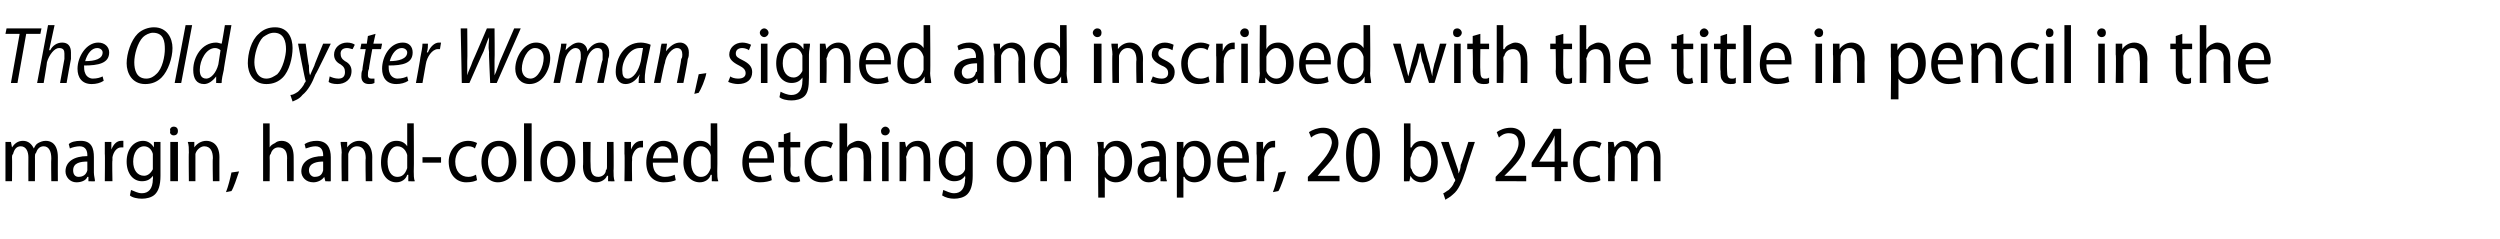
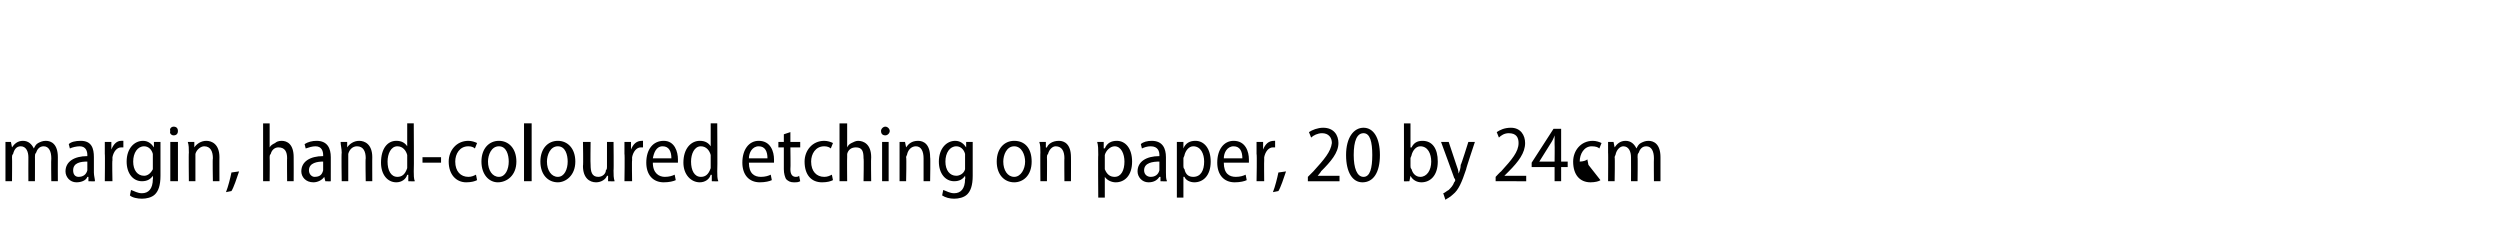
<svg xmlns="http://www.w3.org/2000/svg" version="1.1" width="229px" height="21.9px" viewBox="0 -2 229 21.9" style="top:-2px">
  <desc>The Old Oyster Woman, signed and inscribed with the title in pencil in the margin, hand-coloured etching on paper, 20</desc>
  <defs />
  <g id="Polygon145033">
-     <path d="m.5 12v-1h.5l.1.5s-.02.04 0 0c.2-.3.5-.6 1-.6c.5 0 .8.3 1 .7c.1-.2.2-.4.4-.5c.2-.1.4-.2.7-.2c.5 0 1.1.3 1.1 1.5c-.01 0 0 2.2 0 2.2h-.6s-.03-2.09 0-2.1c0-.6-.2-1.1-.7-1.1c-.4 0-.6.3-.7.6c-.1.1-.1.2-.1.4c.01-.05 0 2.2 0 2.2h-.6s-.01-2.21 0-2.2c0-.5-.2-1-.7-1c-.4 0-.6.3-.7.7c-.1.1-.1.2-.1.3c.02 0 0 2.2 0 2.2h-.6V12zm8.1 1.8c0 .3.1.6.1.8c-.01.02-.6 0-.6 0v-.4h-.1c-.1.3-.5.5-1 .5c-.6 0-1-.5-1-1c0-.9.8-1.4 2-1.4v-.1c0-.3-.1-.8-.7-.8c-.3 0-.7.1-.9.2l-.1-.4c.2-.2.6-.3 1.1-.3c1 0 1.2.7 1.2 1.5v1.4zm-.6-1c-.6 0-1.3.1-1.3.8c0 .4.2.6.5.6c.4 0 .7-.2.8-.6v-.8zm1.6-.7V11h.6v.7s.01-.04 0 0c.2-.5.5-.8.9-.8h.2v.6h-.2c-.4 0-.7.4-.8.9v.3c-.04-.03 0 1.9 0 1.9h-.7s.03-2.53 0-2.5zm5.1 2c0 .9-.2 1.4-.5 1.7c-.3.3-.8.4-1.2.4c-.4 0-.9-.1-1.1-.3l.1-.5c.3.1.6.3 1 .3c.6 0 1-.4 1-1.3c.03.04 0-.3 0-.3c0 0 .02-.04 0 0c-.2.3-.5.5-1 .5c-.8 0-1.4-.7-1.4-1.8c0-1.2.7-1.9 1.5-1.9c.5 0 .8.3 1 .6c-.01 0 0 0 0 0v-.5h.6v3.1zm-.7-1.7v-.3c-.1-.4-.4-.7-.8-.7c-.6 0-1 .6-1 1.4c0 .8.4 1.3 1 1.3c.3 0 .6-.2.8-.6v-1.1zm1.6 2.2V11h.7v3.6h-.7zm.7-4.6c0 .2-.1.4-.4.4c-.2 0-.4-.2-.3-.4c-.1-.2.1-.4.3-.4c.3 0 .4.2.4.4zm1 2c0-.4 0-.7-.1-1h.6v.5s.05.04 0 0c.2-.3.6-.6 1.1-.6c.5 0 1.2.3 1.2 1.5c-.01-.02 0 2.2 0 2.2h-.6s-.04-2.14 0-2.1c0-.6-.2-1.1-.8-1.1c-.3 0-.7.3-.8.7v2.5h-.6s-.03-2.64 0-2.6zm3.4 3.6c.2-.5.4-1.3.5-1.8l.7-.1c-.2.6-.5 1.5-.7 1.8l-.5.1zm3.4-6.3h.6v2.2s.03.01 0 0c.1-.2.3-.3.5-.4c.1-.1.3-.2.6-.2c.5 0 1.1.3 1.1 1.5c.01-.01 0 2.2 0 2.2h-.6s-.02-2.14 0-2.1c0-.6-.2-1-.8-1c-.3 0-.6.2-.7.6c-.1.1-.1.2-.1.3c.02-.02 0 2.2 0 2.2h-.6V9.3zm6.2 4.5v.8c.02.02-.5 0-.5 0l-.1-.4s-.02-.01 0 0c-.2.3-.6.5-1 .5c-.7 0-1.1-.5-1.1-1c0-.9.8-1.4 2-1.4v-.1c0-.3-.1-.8-.7-.8c-.3 0-.6.1-.9.2l-.1-.4c.3-.2.7-.3 1.1-.3c1 0 1.3.7 1.3 1.5v1.4zm-.7-1c-.5 0-1.3.1-1.3.8c0 .4.3.6.5.6c.5 0 .7-.2.8-.6v-.8zm1.7-.8c0-.4-.1-.7-.1-1h.6v.5s.04.04 0 0c.2-.3.6-.6 1.1-.6c.5 0 1.2.3 1.2 1.5c-.01-.02 0 2.2 0 2.2h-.6s-.04-2.14 0-2.1c0-.6-.2-1.1-.8-1.1c-.4 0-.7.3-.8.7v2.5h-.6s-.04-2.64 0-2.6zm6.6-2.7s.03 4.41 0 4.4c0 .3 0 .7.1.9c-.04.02-.6 0-.6 0v-.6s-.05.05-.1 0c-.1.4-.5.7-1 .7c-.8 0-1.4-.7-1.4-1.8c0-1.3.6-2 1.4-2c.5 0 .8.2 1 .5c-.01.04 0 0 0 0V9.3h.6zm-.6 3.1v-.2c-.1-.4-.4-.8-.9-.8c-.6 0-.9.7-.9 1.4c0 .8.3 1.4.9 1.4c.4 0 .7-.2.9-.8v-1zm3.1 0v.5h-1.7v-.5h1.7zm3.3 2.1c-.2.1-.5.2-1 .2c-.9 0-1.6-.7-1.6-1.9c0-1 .7-1.9 1.8-1.9c.3 0 .6.1.8.2l-.2.5c-.1-.1-.3-.2-.6-.2c-.8 0-1.2.7-1.2 1.4c0 .9.5 1.4 1.2 1.4c.3 0 .5-.1.7-.2l.1.5zm3.6-1.7c0 1.3-.9 1.9-1.7 1.9c-.8 0-1.5-.7-1.5-1.9c0-1.2.7-1.9 1.6-1.9c.9 0 1.6.7 1.6 1.9zm-2.6 0c0 .8.4 1.4 1 1.4c.6 0 .9-.7.9-1.4c0-.6-.2-1.4-.9-1.4c-.7 0-1 .8-1 1.4zM48 9.3h.7v5.3h-.7V9.3zm4.7 3.5c0 1.3-.9 1.9-1.6 1.9c-.9 0-1.6-.7-1.6-1.9c0-1.2.7-1.9 1.6-1.9c.9 0 1.6.7 1.6 1.9zm-2.6 0c0 .8.4 1.4 1 1.4c.6 0 .9-.7.9-1.4c0-.6-.2-1.4-.9-1.4c-.7 0-1 .8-1 1.4zm6.1.8c0 .4 0 .7.1 1c-.04.02-.6 0-.6 0v-.5h-.1c-.1.3-.5.6-1 .6c-.6 0-1.2-.4-1.2-1.5c.04-.03 0-2.2 0-2.2h.7s-.03 2.07 0 2.1c0 .6.1 1.1.7 1.1c.4 0 .7-.3.7-.6c.1-.1.1-.2.1-.3V11h.6s.03 2.63 0 2.6zm1-1.5V11h.6v.7s.02-.04 0 0c.2-.5.5-.8 1-.8h.1v.6h-.2c-.4 0-.7.4-.8.9v.3c-.03-.03 0 1.9 0 1.9h-.7s.04-2.53 0-2.5zm2.6.8c0 1 .6 1.3 1.1 1.3c.4 0 .7-.1.9-.2l.1.5c-.2.1-.6.2-1.1.2c-1 0-1.6-.7-1.6-1.8c0-1.2.6-2 1.6-2c1 0 1.3 1 1.3 1.7v.3h-2.3zm1.7-.4c0-.6-.2-1.1-.8-1.1c-.6 0-.8.6-.9 1.1h1.7zm4.2-3.2s.03 4.41 0 4.4c0 .3 0 .7.1.9c-.04.02-.6 0-.6 0v-.6s-.06.05-.1 0c-.1.4-.5.7-1 .7c-.8 0-1.5-.7-1.5-1.8c0-1.3.7-2 1.5-2c.5 0 .8.2 1 .5c-.02.04 0 0 0 0V9.3h.6zm-.6 3.1v-.2c-.1-.4-.4-.8-.9-.8c-.6 0-.9.7-.9 1.4c0 .8.3 1.4.9 1.4c.4 0 .7-.2.9-.8v-1zm3.5.5c0 1 .5 1.3 1.1 1.3c.4 0 .7-.1.9-.2l.1.5c-.2.1-.6.2-1.1.2c-1 0-1.6-.7-1.6-1.8c0-1.2.6-2 1.5-2c1.1 0 1.4 1 1.4 1.7v.3h-2.3zm1.7-.4c0-.6-.2-1.1-.8-1.1c-.6 0-.9.6-.9 1.1h1.7zm2.1-2.4v.9h.9v.5h-.9s.03 1.99 0 2c0 .5.2.7.5.7c.1 0 .2 0 .3-.1l.1.5c-.2.1-.3.1-.6.1c-.3 0-.5-.1-.7-.3c-.1-.2-.2-.5-.2-.9v-2h-.5v-.5h.5v-.7l.6-.2zm3.9 4.4c-.2.1-.5.2-1 .2c-1 0-1.6-.7-1.6-1.9c0-1 .7-1.9 1.8-1.9c.3 0 .6.1.8.2l-.2.5c-.1-.1-.3-.2-.6-.2c-.8 0-1.2.7-1.2 1.4c0 .9.5 1.4 1.2 1.4c.3 0 .5-.1.7-.2l.1.5zm.6-5.2h.7v2.2s-.01.01 0 0c.1-.2.2-.3.4-.4c.2-.1.4-.2.6-.2c.5 0 1.2.3 1.2 1.5c-.03-.01 0 2.2 0 2.2h-.7s.04-2.14 0-2.1c0-.6-.1-1-.7-1c-.4 0-.7.2-.8.6v.3c-.02-.02 0 2.2 0 2.2h-.7V9.3zm3.9 5.3V11h.6v3.6h-.6zm.7-4.6c0 .2-.2.4-.4.4c-.3 0-.4-.2-.4-.4c0-.2.2-.4.4-.4c.2 0 .4.2.4.4zm.9 2v-1h.5l.1.5s-.01.04 0 0c.2-.3.5-.6 1.1-.6c.5 0 1.1.3 1.1 1.5c.04-.02 0 2.2 0 2.2h-.6v-2.1c0-.6-.2-1.1-.7-1.1c-.4 0-.7.3-.8.7c0 .1-.1.2-.1.3c.05.01 0 2.2 0 2.2h-.6V12zm6.7 2.1c0 .9-.2 1.4-.5 1.7c-.3.3-.8.4-1.2.4c-.4 0-.8-.1-1.1-.3l.1-.5c.3.1.6.3 1 .3c.6 0 1-.4 1-1.3c.04.04 0-.3 0-.3c0 0 .02-.04 0 0c-.2.3-.5.5-1 .5c-.8 0-1.4-.7-1.4-1.8c0-1.2.7-1.9 1.5-1.9c.5 0 .8.3 1 .6c-.01 0 0 0 0 0v-.5h.6v3.1zm-.7-1.7v-.3c-.1-.4-.4-.7-.8-.7c-.6 0-1 .6-1 1.4c0 .8.4 1.3 1 1.3c.3 0 .7-.2.8-.6v-1.1zm6.1.4c0 1.3-.8 1.9-1.6 1.9c-.9 0-1.6-.7-1.6-1.9c0-1.2.7-1.9 1.6-1.9c1 0 1.6.7 1.6 1.9zm-2.6 0c0 .8.4 1.4 1 1.4c.6 0 1-.7 1-1.4c0-.6-.3-1.4-1-1.4c-.7 0-1 .8-1 1.4zm3.4-.8c0-.4 0-.7-.1-1h.6v.5s.06.04.1 0c.1-.3.5-.6 1.1-.6c.5 0 1.1.3 1.1 1.5c.01-.02 0 2.2 0 2.2h-.6s-.02-2.14 0-2.1c0-.6-.2-1.1-.8-1.1c-.3 0-.6.3-.7.7c-.1.1-.1.2-.1.3c.02.01 0 2.2 0 2.2h-.6s-.02-2.64 0-2.6zm5.3.2c0-.5 0-.9-.1-1.2h.6v.6s.06-.04.1 0c.2-.5.6-.7 1.1-.7c.8 0 1.4.7 1.4 1.9c0 1.3-.7 1.9-1.5 1.9c-.4 0-.8-.2-1-.5c.02-.02 0 0 0 0v1.9h-.6s-.03-3.93 0-3.9zm.6 1v.3c.2.5.5.7.9.7c.6 0 .9-.6.9-1.4c0-.7-.3-1.4-.9-1.4c-.4 0-.8.4-.9.8v1zm5.6.6c0 .3 0 .6.1.8c-.03.02-.6 0-.6 0v-.4h-.1c-.2.3-.5.5-1 .5c-.6 0-1-.5-1-1c0-.9.8-1.4 2-1.4v-.1c0-.3-.1-.8-.8-.8c-.3 0-.6.1-.8.2l-.1-.4c.2-.2.6-.3 1-.3c1 0 1.3.7 1.3 1.5v1.4zm-.6-1c-.6 0-1.4.1-1.4.8c0 .4.3.6.6.6c.4 0 .7-.2.8-.6v-.8zm1.6-.6V11h.6v.6s0-.04 0 0c.2-.5.6-.7 1.1-.7c.8 0 1.4.7 1.4 1.9c0 1.3-.7 1.9-1.5 1.9c-.4 0-.8-.2-.9-.5c-.04-.02-.1 0-.1 0v1.9h-.6v-3.9zm.6 1c0 .1 0 .2.1.3c.1.5.4.7.8.7c.7 0 1-.6 1-1.4c0-.7-.3-1.4-1-1.4c-.4 0-.7.4-.8.8c0 .1-.1.2-.1.3v.7zm3.7-.3c0 1 .5 1.3 1.1 1.3c.4 0 .7-.1.9-.2l.1.5c-.2.1-.6.2-1.1.2c-1 0-1.6-.7-1.6-1.8c0-1.2.6-2 1.5-2c1.1 0 1.4 1 1.4 1.7v.3h-2.3zm1.7-.4c0-.6-.2-1.1-.8-1.1c-.6 0-.9.6-.9 1.1h1.7zm1.3-.4V11h.6v.7s.02-.04 0 0c.2-.5.5-.8 1-.8h.1v.6h-.2c-.4 0-.7.4-.8.9v.3c-.02-.03 0 1.9 0 1.9h-.7s.05-2.53 0-2.5zm1.5 3.5c.2-.5.4-1.3.5-1.8l.7-.1c-.2.6-.5 1.5-.7 1.8l-.5.1zm3.2-1v-.4l.5-.5c1-1.1 1.6-1.8 1.7-2.6c0-.5-.3-.9-.9-.9c-.4 0-.8.2-1 .4l-.2-.5c.3-.2.8-.4 1.3-.4c1 0 1.4.7 1.4 1.4c0 .9-.7 1.7-1.6 2.6c.05-.01-.3.4-.3.4h2v.5h-2.9zm6.6-2.4c0 1.6-.6 2.5-1.6 2.5c-.9 0-1.5-.9-1.5-2.5c0-1.6.7-2.5 1.6-2.5c.9 0 1.5.9 1.5 2.5zm-2.4 0c0 1.2.3 2 .9 2c.6 0 .8-.8.8-2c0-1.2-.2-2-.8-2c-.6 0-.9.7-.9 2zm4.6-2.9h.6v2.2s.05.03.1 0c.2-.4.5-.6 1-.6c.9 0 1.4.7 1.4 1.9c0 1.3-.7 1.9-1.5 1.9c-.4 0-.8-.2-1-.6c-.02-.04 0 0 0 0l-.1.5s-.52.02-.5 0v-.9c.01.01 0-4.4 0-4.4zm.6 3.9c0 .1 0 .2.1.3c.1.4.4.7.8.7c.6 0 1-.6 1-1.4c0-.7-.3-1.4-1-1.4c-.4 0-.7.4-.8.8c0 .1-.1.2-.1.3v.7zm3.5-2.2l.7 2.1c.1.3.2.5.2.8c.1-.2.2-.5.2-.8c.04.02.7-2.1.7-2.1h.6s-.84 2.51-.8 2.5c-.4 1.2-.7 1.9-1.2 2.3c-.3.3-.6.4-.7.5l-.2-.6c.1 0 .3-.2.5-.3c.2-.2.4-.4.5-.7c.1-.1.1-.2.1-.2c0 0 0-.1-.1-.2c.03.04-1.2-3.3-1.2-3.3h.7zm4.3 3.6v-.4s.45-.49.5-.5c1-1.1 1.6-1.8 1.6-2.6c0-.5-.2-.9-.9-.9c-.4 0-.7.2-.9.4l-.2-.5c.3-.2.7-.4 1.3-.4c.9 0 1.3.7 1.3 1.4c0 .9-.6 1.7-1.5 2.6l-.4.4h2v.5H137zm5.4 0v-1.3h-2.1v-.4l2-3.1h.7v3h.6v.5h-.6v1.3h-.6zm0-1.8s.02-1.57 0-1.6v-.8c-.1.3-.2.5-.4.8l-1 1.6h1.4zm4.2 1.7c-.1.1-.5.2-.9.2c-1 0-1.6-.7-1.6-1.9c0-1 .7-1.9 1.8-1.9c.3 0 .6.1.8.2l-.2.5c-.1-.1-.3-.2-.7-.2c-.7 0-1.1.7-1.1 1.4c0 .9.5 1.4 1.1 1.4c.3 0 .6-.1.7-.2l.1.5zm.7-2.5v-1h.5l.1.5s0 .04 0 0c.2-.3.5-.6 1-.6c.5 0 .8.3 1 .7c.1-.2.2-.4.4-.5c.2-.1.4-.2.7-.2c.5 0 1.1.3 1.1 1.5v2.2h-.6s-.02-2.09 0-2.1c0-.6-.2-1.1-.7-1.1c-.4 0-.6.3-.7.6c-.1.1-.1.2-.1.4c.03-.05 0 2.2 0 2.2h-.6s.01-2.21 0-2.2c0-.5-.2-1-.7-1c-.3 0-.6.3-.7.7c0 .1-.1.2-.1.3c.04 0 0 2.2 0 2.2h-.6s.02-2.64 0-2.6z" stroke="none" fill="#000" />
+     <path d="m.5 12v-1h.5l.1.5s-.02.04 0 0c.2-.3.5-.6 1-.6c.5 0 .8.3 1 .7c.1-.2.2-.4.4-.5c.2-.1.4-.2.7-.2c.5 0 1.1.3 1.1 1.5c-.01 0 0 2.2 0 2.2h-.6s-.03-2.09 0-2.1c0-.6-.2-1.1-.7-1.1c-.4 0-.6.3-.7.6c-.1.1-.1.2-.1.4c.01-.05 0 2.2 0 2.2h-.6s-.01-2.21 0-2.2c0-.5-.2-1-.7-1c-.4 0-.6.3-.7.7c-.1.1-.1.2-.1.3c.02 0 0 2.2 0 2.2h-.6V12zm8.1 1.8c0 .3.1.6.1.8c-.01.02-.6 0-.6 0v-.4h-.1c-.1.3-.5.5-1 .5c-.6 0-1-.5-1-1c0-.9.8-1.4 2-1.4v-.1c0-.3-.1-.8-.7-.8c-.3 0-.7.1-.9.2l-.1-.4c.2-.2.6-.3 1.1-.3c1 0 1.2.7 1.2 1.5v1.4zm-.6-1c-.6 0-1.3.1-1.3.8c0 .4.2.6.5.6c.4 0 .7-.2.8-.6v-.8zm1.6-.7V11h.6v.7s.01-.04 0 0c.2-.5.5-.8.9-.8h.2v.6h-.2c-.4 0-.7.4-.8.9v.3c-.04-.03 0 1.9 0 1.9h-.7s.03-2.53 0-2.5zm5.1 2c0 .9-.2 1.4-.5 1.7c-.3.3-.8.4-1.2.4c-.4 0-.9-.1-1.1-.3l.1-.5c.3.1.6.3 1 .3c.6 0 1-.4 1-1.3c.03.04 0-.3 0-.3c0 0 .02-.04 0 0c-.2.3-.5.5-1 .5c-.8 0-1.4-.7-1.4-1.8c0-1.2.7-1.9 1.5-1.9c.5 0 .8.3 1 .6c-.01 0 0 0 0 0v-.5h.6v3.1zm-.7-1.7v-.3c-.1-.4-.4-.7-.8-.7c-.6 0-1 .6-1 1.4c0 .8.4 1.3 1 1.3c.3 0 .6-.2.8-.6v-1.1zm1.6 2.2V11h.7v3.6h-.7zm.7-4.6c0 .2-.1.4-.4.4c-.2 0-.4-.2-.3-.4c-.1-.2.1-.4.3-.4c.3 0 .4.2.4.4zm1 2c0-.4 0-.7-.1-1h.6v.5s.05.04 0 0c.2-.3.6-.6 1.1-.6c.5 0 1.2.3 1.2 1.5c-.01-.02 0 2.2 0 2.2h-.6s-.04-2.14 0-2.1c0-.6-.2-1.1-.8-1.1c-.3 0-.7.3-.8.7v2.5h-.6s-.03-2.64 0-2.6zm3.4 3.6c.2-.5.4-1.3.5-1.8l.7-.1c-.2.6-.5 1.5-.7 1.8l-.5.1zm3.4-6.3h.6v2.2s.03.01 0 0c.1-.2.3-.3.5-.4c.1-.1.3-.2.6-.2c.5 0 1.1.3 1.1 1.5c.01-.01 0 2.2 0 2.2h-.6s-.02-2.14 0-2.1c0-.6-.2-1-.8-1c-.3 0-.6.2-.7.6c-.1.1-.1.2-.1.3c.02-.02 0 2.2 0 2.2h-.6V9.3zm6.2 4.5v.8c.02.02-.5 0-.5 0l-.1-.4s-.02-.01 0 0c-.2.3-.6.5-1 .5c-.7 0-1.1-.5-1.1-1c0-.9.8-1.4 2-1.4v-.1c0-.3-.1-.8-.7-.8c-.3 0-.6.1-.9.2l-.1-.4c.3-.2.7-.3 1.1-.3c1 0 1.3.7 1.3 1.5v1.4zm-.7-1c-.5 0-1.3.1-1.3.8c0 .4.3.6.5.6c.5 0 .7-.2.8-.6v-.8zm1.7-.8c0-.4-.1-.7-.1-1h.6v.5s.04.04 0 0c.2-.3.6-.6 1.1-.6c.5 0 1.2.3 1.2 1.5c-.01-.02 0 2.2 0 2.2h-.6s-.04-2.14 0-2.1c0-.6-.2-1.1-.8-1.1c-.4 0-.7.3-.8.7v2.5h-.6s-.04-2.64 0-2.6zm6.6-2.7s.03 4.41 0 4.4c0 .3 0 .7.1.9c-.04.02-.6 0-.6 0v-.6s-.05.05-.1 0c-.1.4-.5.7-1 .7c-.8 0-1.4-.7-1.4-1.8c0-1.3.6-2 1.4-2c.5 0 .8.2 1 .5c-.01.04 0 0 0 0V9.3h.6zm-.6 3.1v-.2c-.1-.4-.4-.8-.9-.8c-.6 0-.9.7-.9 1.4c0 .8.3 1.4.9 1.4c.4 0 .7-.2.9-.8v-1zm3.1 0v.5h-1.7v-.5h1.7zm3.3 2.1c-.2.1-.5.2-1 .2c-.9 0-1.6-.7-1.6-1.9c0-1 .7-1.9 1.8-1.9c.3 0 .6.1.8.2l-.2.5c-.1-.1-.3-.2-.6-.2c-.8 0-1.2.7-1.2 1.4c0 .9.5 1.4 1.2 1.4c.3 0 .5-.1.7-.2l.1.5zm3.6-1.7c0 1.3-.9 1.9-1.7 1.9c-.8 0-1.5-.7-1.5-1.9c0-1.2.7-1.9 1.6-1.9c.9 0 1.6.7 1.6 1.9zm-2.6 0c0 .8.4 1.4 1 1.4c.6 0 .9-.7.9-1.4c0-.6-.2-1.4-.9-1.4c-.7 0-1 .8-1 1.4zM48 9.3h.7v5.3h-.7V9.3zm4.7 3.5c0 1.3-.9 1.9-1.6 1.9c-.9 0-1.6-.7-1.6-1.9c0-1.2.7-1.9 1.6-1.9c.9 0 1.6.7 1.6 1.9zm-2.6 0c0 .8.4 1.4 1 1.4c.6 0 .9-.7.9-1.4c0-.6-.2-1.4-.9-1.4c-.7 0-1 .8-1 1.4zm6.1.8c0 .4 0 .7.1 1c-.04.02-.6 0-.6 0v-.5h-.1c-.1.3-.5.6-1 .6c-.6 0-1.2-.4-1.2-1.5c.04-.03 0-2.2 0-2.2h.7s-.03 2.07 0 2.1c0 .6.1 1.1.7 1.1c.4 0 .7-.3.7-.6c.1-.1.1-.2.1-.3V11h.6s.03 2.63 0 2.6zm1-1.5V11h.6v.7s.02-.04 0 0c.2-.5.5-.8 1-.8h.1v.6h-.2c-.4 0-.7.4-.8.9v.3c-.03-.03 0 1.9 0 1.9h-.7s.04-2.53 0-2.5zm2.6.8c0 1 .6 1.3 1.1 1.3c.4 0 .7-.1.9-.2l.1.5c-.2.1-.6.2-1.1.2c-1 0-1.6-.7-1.6-1.8c0-1.2.6-2 1.6-2c1 0 1.3 1 1.3 1.7v.3h-2.3zm1.7-.4c0-.6-.2-1.1-.8-1.1c-.6 0-.8.6-.9 1.1h1.7zm4.2-3.2s.03 4.41 0 4.4c0 .3 0 .7.1.9c-.04.02-.6 0-.6 0v-.6s-.06.05-.1 0c-.1.4-.5.7-1 .7c-.8 0-1.5-.7-1.5-1.8c0-1.3.7-2 1.5-2c.5 0 .8.2 1 .5c-.02.04 0 0 0 0V9.3h.6zm-.6 3.1v-.2c-.1-.4-.4-.8-.9-.8c-.6 0-.9.7-.9 1.4c0 .8.3 1.4.9 1.4c.4 0 .7-.2.9-.8v-1zm3.5.5c0 1 .5 1.3 1.1 1.3c.4 0 .7-.1.9-.2l.1.5c-.2.1-.6.2-1.1.2c-1 0-1.6-.7-1.6-1.8c0-1.2.6-2 1.5-2c1.1 0 1.4 1 1.4 1.7v.3h-2.3zm1.7-.4c0-.6-.2-1.1-.8-1.1c-.6 0-.9.6-.9 1.1h1.7zm2.1-2.4v.9h.9v.5h-.9s.03 1.99 0 2c0 .5.2.7.5.7c.1 0 .2 0 .3-.1l.1.5c-.2.1-.3.1-.6.1c-.3 0-.5-.1-.7-.3c-.1-.2-.2-.5-.2-.9v-2h-.5v-.5h.5v-.7l.6-.2zm3.9 4.4c-.2.1-.5.2-1 .2c-1 0-1.6-.7-1.6-1.9c0-1 .7-1.9 1.8-1.9c.3 0 .6.1.8.2l-.2.5c-.1-.1-.3-.2-.6-.2c-.8 0-1.2.7-1.2 1.4c0 .9.5 1.4 1.2 1.4c.3 0 .5-.1.7-.2l.1.5zm.6-5.2h.7v2.2s-.01.01 0 0c.1-.2.2-.3.4-.4c.2-.1.4-.2.6-.2c.5 0 1.2.3 1.2 1.5c-.03-.01 0 2.2 0 2.2h-.7s.04-2.14 0-2.1c0-.6-.1-1-.7-1c-.4 0-.7.2-.8.6v.3c-.02-.02 0 2.2 0 2.2h-.7V9.3zm3.9 5.3V11h.6v3.6h-.6zm.7-4.6c0 .2-.2.4-.4.4c-.3 0-.4-.2-.4-.4c0-.2.2-.4.4-.4c.2 0 .4.2.4.4zm.9 2v-1h.5l.1.5s-.01.04 0 0c.2-.3.5-.6 1.1-.6c.5 0 1.1.3 1.1 1.5c.04-.02 0 2.2 0 2.2h-.6v-2.1c0-.6-.2-1.1-.7-1.1c-.4 0-.7.3-.8.7c0 .1-.1.2-.1.3c.05.01 0 2.2 0 2.2h-.6V12zm6.7 2.1c0 .9-.2 1.4-.5 1.7c-.3.3-.8.4-1.2.4c-.4 0-.8-.1-1.1-.3l.1-.5c.3.1.6.3 1 .3c.6 0 1-.4 1-1.3c.04.04 0-.3 0-.3c0 0 .02-.04 0 0c-.2.3-.5.5-1 .5c-.8 0-1.4-.7-1.4-1.8c0-1.2.7-1.9 1.5-1.9c.5 0 .8.3 1 .6c-.01 0 0 0 0 0v-.5h.6v3.1zm-.7-1.7v-.3c-.1-.4-.4-.7-.8-.7c-.6 0-1 .6-1 1.4c0 .8.4 1.3 1 1.3c.3 0 .7-.2.8-.6v-1.1zm6.1.4c0 1.3-.8 1.9-1.6 1.9c-.9 0-1.6-.7-1.6-1.9c0-1.2.7-1.9 1.6-1.9c1 0 1.6.7 1.6 1.9zm-2.6 0c0 .8.4 1.4 1 1.4c.6 0 1-.7 1-1.4c0-.6-.3-1.4-1-1.4c-.7 0-1 .8-1 1.4zm3.4-.8c0-.4 0-.7-.1-1h.6v.5s.06.04.1 0c.1-.3.5-.6 1.1-.6c.5 0 1.1.3 1.1 1.5c.01-.02 0 2.2 0 2.2h-.6s-.02-2.14 0-2.1c0-.6-.2-1.1-.8-1.1c-.3 0-.6.3-.7.7c-.1.1-.1.2-.1.3c.02.01 0 2.2 0 2.2h-.6s-.02-2.64 0-2.6zm5.3.2c0-.5 0-.9-.1-1.2h.6v.6s.06-.04.1 0c.2-.5.6-.7 1.1-.7c.8 0 1.4.7 1.4 1.9c0 1.3-.7 1.9-1.5 1.9c-.4 0-.8-.2-1-.5c.02-.02 0 0 0 0v1.9h-.6s-.03-3.93 0-3.9zm.6 1v.3c.2.5.5.7.9.7c.6 0 .9-.6.9-1.4c0-.7-.3-1.4-.9-1.4c-.4 0-.8.4-.9.8v1zm5.6.6c0 .3 0 .6.1.8c-.03.02-.6 0-.6 0v-.4h-.1c-.2.3-.5.5-1 .5c-.6 0-1-.5-1-1c0-.9.8-1.4 2-1.4v-.1c0-.3-.1-.8-.8-.8c-.3 0-.6.1-.8.2l-.1-.4c.2-.2.6-.3 1-.3c1 0 1.3.7 1.3 1.5v1.4zm-.6-1c-.6 0-1.4.1-1.4.8c0 .4.3.6.6.6c.4 0 .7-.2.8-.6v-.8zm1.6-.6V11h.6v.6s0-.04 0 0c.2-.5.6-.7 1.1-.7c.8 0 1.4.7 1.4 1.9c0 1.3-.7 1.9-1.5 1.9c-.4 0-.8-.2-.9-.5c-.04-.02-.1 0-.1 0v1.9h-.6v-3.9zm.6 1c0 .1 0 .2.1.3c.1.5.4.7.8.7c.7 0 1-.6 1-1.4c0-.7-.3-1.4-1-1.4c-.4 0-.7.4-.8.8c0 .1-.1.2-.1.3v.7zm3.7-.3c0 1 .5 1.3 1.1 1.3c.4 0 .7-.1.9-.2l.1.5c-.2.1-.6.2-1.1.2c-1 0-1.6-.7-1.6-1.8c0-1.2.6-2 1.5-2c1.1 0 1.4 1 1.4 1.7v.3h-2.3zm1.7-.4c0-.6-.2-1.1-.8-1.1c-.6 0-.9.6-.9 1.1h1.7zm1.3-.4V11h.6v.7s.02-.04 0 0c.2-.5.5-.8 1-.8h.1v.6h-.2c-.4 0-.7.4-.8.9v.3c-.02-.03 0 1.9 0 1.9h-.7s.05-2.53 0-2.5zm1.5 3.5c.2-.5.4-1.3.5-1.8l.7-.1c-.2.6-.5 1.5-.7 1.8l-.5.1zm3.2-1v-.4l.5-.5c1-1.1 1.6-1.8 1.7-2.6c0-.5-.3-.9-.9-.9c-.4 0-.8.2-1 .4l-.2-.5c.3-.2.8-.4 1.3-.4c1 0 1.4.7 1.4 1.4c0 .9-.7 1.7-1.6 2.6c.05-.01-.3.4-.3.4h2v.5h-2.9zm6.6-2.4c0 1.6-.6 2.5-1.6 2.5c-.9 0-1.5-.9-1.5-2.5c0-1.6.7-2.5 1.6-2.5c.9 0 1.5.9 1.5 2.5zm-2.4 0c0 1.2.3 2 .9 2c.6 0 .8-.8.8-2c0-1.2-.2-2-.8-2c-.6 0-.9.7-.9 2zm4.6-2.9h.6v2.2s.05.03.1 0c.2-.4.5-.6 1-.6c.9 0 1.4.7 1.4 1.9c0 1.3-.7 1.9-1.5 1.9c-.4 0-.8-.2-1-.6c-.02-.04 0 0 0 0l-.1.5s-.52.02-.5 0v-.9c.01.01 0-4.4 0-4.4zm.6 3.9c0 .1 0 .2.1.3c.1.4.4.7.8.7c.6 0 1-.6 1-1.4c0-.7-.3-1.4-1-1.4c-.4 0-.7.4-.8.8c0 .1-.1.2-.1.3v.7zm3.5-2.2l.7 2.1c.1.3.2.5.2.8c.1-.2.2-.5.2-.8c.04.02.7-2.1.7-2.1h.6s-.84 2.51-.8 2.5c-.4 1.2-.7 1.9-1.2 2.3c-.3.3-.6.4-.7.5l-.2-.6c.1 0 .3-.2.5-.3c.2-.2.4-.4.5-.7c.1-.1.1-.2.1-.2c0 0 0-.1-.1-.2c.03.04-1.2-3.3-1.2-3.3h.7zm4.3 3.6v-.4s.45-.49.5-.5c1-1.1 1.6-1.8 1.6-2.6c0-.5-.2-.9-.9-.9c-.4 0-.7.2-.9.4l-.2-.5c.3-.2.7-.4 1.3-.4c.9 0 1.3.7 1.3 1.4c0 .9-.6 1.7-1.5 2.6l-.4.4h2v.5H137zm5.4 0v-1.3h-2.1v-.4l2-3.1h.7v3h.6v.5h-.6v1.3h-.6zm0-1.8s.02-1.57 0-1.6v-.8c-.1.3-.2.5-.4.8l-1 1.6h1.4zm4.2 1.7c-.1.1-.5.2-.9.2c-1 0-1.6-.7-1.6-1.9c0-1 .7-1.9 1.8-1.9c.3 0 .6.1.8.2l-.2.5c-.1-.1-.3-.2-.7-.2c-.7 0-1.1.7-1.1 1.4c.3 0 .6-.1.7-.2l.1.5zm.7-2.5v-1h.5l.1.5s0 .04 0 0c.2-.3.5-.6 1-.6c.5 0 .8.3 1 .7c.1-.2.2-.4.4-.5c.2-.1.4-.2.7-.2c.5 0 1.1.3 1.1 1.5v2.2h-.6s-.02-2.09 0-2.1c0-.6-.2-1.1-.7-1.1c-.4 0-.6.3-.7.6c-.1.1-.1.2-.1.4c.03-.05 0 2.2 0 2.2h-.6s.01-2.21 0-2.2c0-.5-.2-1-.7-1c-.3 0-.6.3-.7.7c0 .1-.1.2-.1.3c.04 0 0 2.2 0 2.2h-.6s.02-2.64 0-2.6z" stroke="none" fill="#000" />
  </g>
  <g id="Polygon145032">
-     <path d="m1.8 1.1H.5L.6.6h3.2l-.1.5H2.4l-.8 4.5h-.6l.8-4.5zm1.6 4.5l1-5.3h.6l-.5 2.3h.1c.2-.4.6-.7 1.1-.7c.5 0 .8.3.8.9v.6c-.02.03-.4 2.2-.4 2.2h-.6l.4-2.2v-.5c0-.3-.1-.5-.5-.5c-.4 0-.9.6-1.1 1.3c.02.03-.3 1.9-.3 1.9h-.6zm6.1-.2c-.3.2-.7.3-1.1.3c-.9 0-1.3-.6-1.3-1.4c0-1.1.8-2.4 1.9-2.4c.6 0 1 .4 1 .9c0 1-1 1.2-2.3 1.2c0 .2 0 .5.1.7c.1.3.4.5.7.5c.4 0 .7-.1.9-.2l.1.4zm-.1-2.6c0-.2-.2-.4-.5-.4c-.5 0-.9.5-1.1 1.2c.9 0 1.6-.2 1.6-.8zm6.4-.4c0 .9-.4 2.1-1 2.7c-.4.4-.9.6-1.5.6c-1.2 0-1.7-1-1.7-1.9c0-.9.4-2.1 1-2.7c.4-.4 1-.6 1.5-.6c1.2 0 1.7 1 1.7 1.9zm-2.7-1c-.5.5-.8 1.6-.8 2.3c0 .7.2 1.5 1.1 1.5c.4 0 .7-.2.9-.4c.6-.5.8-1.7.8-2.3c0-.7-.1-1.5-1.1-1.5c-.3 0-.7.2-.9.4zM16 5.6l1-5.3h.6l-1 5.3h-.6zM21.2.3s-.74 4.14-.7 4.1c-.1.4-.2.9-.2 1.2c0 .02-.5 0-.5 0v-.6s.03-.05 0 0c-.3.4-.7.7-1.1.7c-.7 0-1-.5-1-1.3c0-1.2.8-2.5 2.1-2.5c.2 0 .4.1.5.1c.02.05.3-1.7.3-1.7h.6zm-1 2.3c-.1-.1-.3-.2-.5-.2c-.8 0-1.4 1.1-1.4 2c0 .4.1.8.6.8c.4 0 .9-.5 1.1-1.3l.2-1.3zm6.6-.2c0 .9-.3 2.1-.9 2.7c-.4.4-.9.6-1.5.6c-1.2 0-1.7-1-1.7-1.9c0-.9.3-2.1 1-2.7c.4-.4.9-.6 1.5-.6c1.2 0 1.6 1 1.6 1.9zm-2.7-1c-.5.5-.8 1.6-.8 2.3c0 .7.3 1.5 1.1 1.5c.4 0 .7-.2 1-.4c.5-.5.8-1.7.8-2.3c0-.7-.2-1.5-1.1-1.5c-.4 0-.7.2-1 .4zM28 2s.25 1.98.3 2c0 .4 0 .6.1.9c.1-.2.2-.5.4-.9c-.04.01.8-2 .8-2h.7s-1.35 2.81-1.4 2.8c-.3.8-.7 1.5-1.2 1.9c-.3.4-.7.5-.9.6l-.2-.6c.2 0 .4-.1.7-.3c.2-.2.5-.5.6-.8c.1-.1.1-.1.1-.2c-.05.01-.7-3.4-.7-3.4h.7zm2.2 3c.2.1.5.2.8.2c.4 0 .6-.2.6-.6c0-.3-.1-.5-.4-.7c-.4-.2-.6-.5-.6-.9c0-.6.5-1.1 1.2-1.1c.3 0 .6.1.7.2l-.2.4c-.1 0-.3-.1-.5-.1c-.4 0-.6.2-.6.5c0 .3.1.5.4.7c.4.2.6.5.6.9c0 .8-.6 1.2-1.3 1.2c-.4 0-.7-.1-.8-.2l.1-.5zm4.2-3.9l-.2.9h.8l-.1.5h-.8s-.34 1.82-.3 1.8c-.1.2-.1.4-.1.6c0 .2.1.3.3.3h.3v.4c-.2.1-.3.1-.5.1c-.5 0-.7-.3-.7-.7c0-.2 0-.4.1-.6c-.04-.03.3-1.9.3-1.9h-.5l.1-.5h.5l.1-.7l.7-.2zm3 4.3c-.3.2-.7.3-1.1.3c-.9 0-1.3-.6-1.3-1.4c0-1.1.7-2.4 1.9-2.4c.6 0 .9.4.9.9c0 1-.9 1.2-2.2 1.2c0 .2 0 .5.1.7c.1.3.4.5.7.5c.4 0 .7-.1.9-.2l.1.4zm-.1-2.6c0-.2-.2-.4-.5-.4c-.5 0-.9.5-1.1 1.2c.8 0 1.6-.2 1.6-.8zm.8 2.8s.43-2.34.4-2.3c.1-.5.2-1 .2-1.3h.5c0 .2 0 .5-.1.8h.1c.2-.5.6-.9 1-.9h.2l-.1.6h-.2c-.5 0-1 .7-1.1 1.4l-.3 1.7h-.6zm4.2 0l-.1-5h.6s.03 2.99 0 3v1.3c.1-.4.3-.7.5-1.3c.01.02 1.3-3 1.3-3h.7s.03 2.9 0 2.9v1.4c.2-.4.3-.8.5-1.3l1.3-3h.6l-2.2 5h-.6s-.14-2.85-.1-2.8c-.1-.6 0-.9 0-1.4c-.2.4-.3.8-.5 1.3c-.02-.01-1.3 2.9-1.3 2.9h-.7zm8.1-2.3c0 1.1-.7 2.4-1.9 2.4c-.8 0-1.3-.6-1.3-1.4c0-1.1.8-2.4 1.9-2.4c.9 0 1.3.7 1.3 1.4zm-2.6 1c0 .5.3.9.8.9c.7 0 1.2-1.1 1.2-1.9c0-.4-.2-.9-.8-.9c-.7 0-1.2 1.1-1.2 1.9zm2.9 1.3s.52-2.49.5-2.5c.1-.4.2-.8.2-1.1h.5l-.1.6s.05.05 0 0c.4-.4.8-.7 1.2-.7c.5 0 .8.4.8.8c.3-.5.7-.8 1.2-.8c.4 0 .8.3.8.9c0 .2 0 .4-.1.6c.05.03-.4 2.2-.4 2.2h-.6s.45-2.14.5-2.1v-.5c0-.4-.1-.6-.5-.6c-.4 0-.9.5-1 1.3c-.02.02-.4 1.9-.4 1.9h-.6s.46-2.16.5-2.2v-.4c0-.3-.1-.6-.5-.6c-.4 0-.9.6-1 1.3c-.02.04-.4 1.9-.4 1.9h-.6zm7.8 0c0-.2 0-.5.1-.8c-.4.7-.9.9-1.3.9c-.6 0-.9-.5-.9-1.1c0-1.3.8-2.7 2.3-2.7c.3 0 .7.1.9.2L59.2 4c-.1.6-.2 1.2-.1 1.6h-.6zm.4-3.2h-.3c-.9 0-1.6 1.1-1.6 2c0 .5.1.8.5.8c.5 0 1-.7 1.2-1.6l.2-1.2zm1 3.2l.5-2.5c.1-.4.1-.8.2-1.1h.5l-.1.7s.04-.03 0 0c.4-.5.8-.8 1.3-.8c.4 0 .8.3.8.9c0 .2 0 .4-.1.6c.03.03-.4 2.2-.4 2.2h-.6s.43-2.15.4-2.2c.1-.1.1-.3.1-.4c0-.3-.1-.6-.5-.6c-.4 0-1 .6-1.1 1.4c-.04-.01-.4 1.8-.4 1.8h-.6zm3.7 1c.1-.5.3-1.3.4-1.8l.7-.1c-.1.6-.5 1.5-.7 1.8l-.4.1zM66.9 5c.1.1.4.2.7.2c.5 0 .7-.2.7-.5c0-.3-.2-.5-.6-.7c-.6-.3-.9-.6-.9-1c0-.6.5-1.1 1.2-1.1c.3 0 .6.1.8.2l-.2.5c-.1-.1-.4-.2-.6-.2c-.4 0-.6.2-.6.5c0 .3.2.4.6.6c.6.3.9.6.9 1.1c0 .7-.5 1.1-1.3 1.1c-.3 0-.7-.1-.9-.2l.2-.5zm2.8.6V2h.6v3.6h-.6zm.7-4.6c0 .2-.2.4-.4.4c-.2 0-.4-.2-.4-.4c0-.2.2-.4.4-.4c.2 0 .4.2.4.4zm3.7 4.1c0 .9-.1 1.4-.4 1.7c-.3.3-.8.4-1.2.4c-.4 0-.9-.1-1.1-.3l.1-.5c.2.1.6.3 1 .3c.6 0 1-.4 1-1.3c.02.04 0-.3 0-.3c0 0 .01-.04 0 0c-.2.3-.5.5-1 .5c-.8 0-1.4-.7-1.4-1.8c0-1.2.7-1.9 1.5-1.9c.5 0 .8.3 1 .6c-.03 0 0 0 0 0v-.5h.6c0 .3-.1.6-.1 1v2.1zm-.6-1.7v-.3c-.1-.4-.4-.7-.8-.7c-.6 0-1 .6-1 1.4c0 .8.4 1.3 1 1.3c.3 0 .6-.2.8-.6V3.4zm1.6-.4v-1h.5l.1.5s0 .04 0 0c.2-.3.6-.6 1.1-.6c.5 0 1.1.3 1.1 1.5c.04-.02 0 2.2 0 2.2h-.6V3.5c0-.6-.2-1.1-.7-1.1c-.4 0-.7.3-.8.7c0 .1-.1.2-.1.3c.05.01 0 2.2 0 2.2h-.6V3zm4.2.9c0 1 .6 1.3 1.1 1.3c.4 0 .7-.1.9-.2l.1.5c-.2.1-.6.2-1 .2c-1.1 0-1.7-.7-1.7-1.8c0-1.2.6-2 1.6-2c1 0 1.3 1 1.3 1.7v.3h-2.3zm1.7-.4c0-.6-.2-1.1-.8-1.1c-.6 0-.8.6-.9 1.1h1.7zM85.2.3s.04 4.41 0 4.4c0 .3.1.7.1.9c-.03.02-.6 0-.6 0v-.6s-.05.05 0 0c-.2.4-.6.7-1.1.7c-.8 0-1.4-.7-1.4-1.8c0-1.3.6-2 1.4-2c.5 0 .8.2 1 .5c-.01.04 0 0 0 0V.3h.6zm-.6 3.1v-.2c-.1-.4-.4-.8-.8-.8c-.7 0-1 .7-1 1.4c0 .8.3 1.4.9 1.4c.4 0 .7-.2.9-.8v-1zm5.5 1.4v.8c.03.02-.5 0-.5 0l-.1-.4s-.02-.01 0 0c-.2.3-.6.5-1 .5c-.7 0-1.1-.5-1.1-1c0-.9.8-1.4 2-1.4v-.1c0-.3-.1-.8-.7-.8c-.3 0-.6.1-.9.2l-.1-.4c.3-.2.7-.3 1.1-.3c1 0 1.3.7 1.3 1.5v1.4zm-.6-1c-.6 0-1.4.1-1.4.8c0 .4.3.6.5.6c.5 0 .7-.2.8-.6c.1 0 .1-.1.1-.2v-.6zm1.6-.8c0-.4-.1-.7-.1-1h.6v.5s.05.04 0 0c.2-.3.6-.6 1.1-.6c.5 0 1.2.3 1.2 1.5c-.01-.02 0 2.2 0 2.2h-.6s-.04-2.14 0-2.1c0-.6-.2-1.1-.8-1.1c-.3 0-.7.3-.8.7v2.5h-.6s-.04-2.64 0-2.6zM97.7.3s.04 4.41 0 4.4c0 .3.1.7.1.9c-.03.02-.6 0-.6 0v-.6s-.05.05 0 0c-.2.4-.6.7-1.1.7c-.8 0-1.4-.7-1.4-1.8c0-1.3.6-2 1.4-2c.5 0 .8.2 1 .5c-.01.04 0 0 0 0V.3h.6zm-.6 3.1v-.2c-.1-.4-.4-.8-.8-.8c-.7 0-1 .7-1 1.4c0 .8.3 1.4.9 1.4c.4 0 .8-.2.9-.8v-1zm3.1 2.2V2h.7v3.6h-.7zm.7-4.6c0 .2-.1.4-.4.4c-.2 0-.4-.2-.4-.4c0-.2.2-.4.4-.4c.3 0 .4.2.4.4zm1 2c0-.4-.1-.7-.1-1h.6v.5s.04.04 0 0c.2-.3.6-.6 1.1-.6c.5 0 1.2.3 1.2 1.5c-.02-.02 0 2.2 0 2.2h-.6s-.05-2.14 0-2.1c0-.6-.2-1.1-.8-1.1c-.4 0-.7.3-.8.7v.3c-.01.01 0 2.2 0 2.2h-.6s-.04-2.64 0-2.6zm3.7 2c.2.1.5.2.8.2c.4 0 .6-.2.6-.5c0-.3-.1-.5-.6-.7c-.6-.3-.9-.6-.9-1c0-.6.5-1.1 1.2-1.1c.3 0 .6.1.8.2l-.1.5c-.2-.1-.4-.2-.7-.2c-.4 0-.6.2-.6.5c0 .3.2.4.6.6c.6.3.9.6.9 1.1c0 .7-.5 1.1-1.2 1.1c-.4 0-.7-.1-1-.2l.2-.5zm5.2.5c-.2.1-.5.2-1 .2c-1 0-1.6-.7-1.6-1.9c0-1 .7-1.9 1.8-1.9c.3 0 .6.1.8.2l-.2.5c-.1-.1-.3-.2-.6-.2c-.8 0-1.2.7-1.2 1.4c0 .9.5 1.4 1.2 1.4c.3 0 .5-.1.7-.2l.1.5zm.6-2.4V2h.6v.7s.02-.04 0 0c.2-.5.5-.8 1-.8h.1v.6h-.2c-.4 0-.7.4-.8.9v.3c-.03-.03 0 1.9 0 1.9h-.7s.04-2.53 0-2.5zm2.3 2.5V2h.6v3.6h-.6zm.7-4.6c0 .2-.1.4-.4.4c-.2 0-.4-.2-.4-.4c0-.2.2-.4.4-.4c.3 0 .4.2.4.4zm1-.7h.6v2.2s0 .03 0 0c.2-.4.6-.6 1.1-.6c.8 0 1.4.7 1.4 1.9c0 1.3-.8 1.9-1.5 1.9c-.5 0-.8-.2-1.1-.6c.02-.04 0 0 0 0v.5s-.57.02-.6 0c0-.2.1-.6.1-.9c-.04.01 0-4.4 0-4.4zm.6 3.9v.3c.1.4.5.7.9.7c.6 0 .9-.6.9-1.4c0-.7-.3-1.4-.9-1.4c-.4 0-.8.4-.9.8v1zm3.6-.3c0 1 .6 1.3 1.1 1.3c.5 0 .7-.1.9-.2l.1.5c-.2.1-.6.2-1 .2c-1.1 0-1.7-.7-1.7-1.8c0-1.2.6-2 1.6-2c1 0 1.3 1 1.3 1.7v.3h-2.3zm1.7-.4c0-.6-.2-1.1-.8-1.1c-.6 0-.8.6-.9 1.1h1.7zm4.2-3.2s.04 4.41 0 4.4c0 .3.1.7.1.9c-.03.02-.6 0-.6 0v-.6s-.04.05 0 0c-.2.4-.6.7-1.1.7c-.8 0-1.4-.7-1.4-1.8c0-1.3.6-2 1.4-2c.5 0 .8.2 1 .5c0 .04 0 0 0 0V.3h.6zm-.6 3.1v-.2c-.1-.4-.4-.8-.8-.8c-.7 0-1 .7-1 1.4c0 .8.3 1.4.9 1.4c.4 0 .8-.2.9-.8v-1zm3.4-1.4s.44 1.82.4 1.8L129 5l.3-1.2l.5-1.8h.6s.47 1.79.5 1.8l.3 1.2c0-.4.1-.8.2-1.2c.04 0 .5-1.8.5-1.8h.6l-1.1 3.6h-.5s-.53-1.71-.5-1.7c-.2-.4-.2-.8-.3-1.2c-.1.5-.2.8-.3 1.2c-.02-.01-.6 1.7-.6 1.7h-.5L127.6 2h.7zm4.9 3.6V2h.6v3.6h-.6zm.7-4.6c0 .2-.2.4-.4.4c-.3 0-.4-.2-.4-.4c0-.2.1-.4.4-.4c.2 0 .4.2.4.4zm1.7.1v.9h.8v.5h-.8s-.03 1.99 0 2c0 .5.1.7.4.7c.2 0 .3 0 .4-.1v.5c-.1.1-.3.1-.5.1c-.3 0-.6-.1-.7-.3c-.2-.2-.3-.5-.3-.9c.04 0 0-2 0-2h-.5v-.5h.5v-.7l.7-.2zm1.5-.8h.6v2.2h.1c.1-.2.2-.3.4-.4c.2-.1.4-.2.6-.2c.5 0 1.1.3 1.1 1.5c.03-.01 0 2.2 0 2.2h-.6V3.5c0-.6-.2-1-.7-1c-.4 0-.7.2-.8.6c-.1.1-.1.2-.1.3c.04-.02 0 2.2 0 2.2h-.6V.3zm6.1.8v.9h.8v.5h-.8s-.03 1.99 0 2c0 .5.1.7.4.7c.2 0 .3 0 .4-.1v.5c-.1.1-.3.1-.5.1c-.3 0-.6-.1-.7-.3c-.2-.2-.3-.5-.3-.9c.04 0 0-2 0-2h-.5v-.5h.5v-.7l.7-.2zm1.5-.8h.6v2.2h.1c.1-.2.2-.3.4-.4c.2-.1.4-.2.6-.2c.5 0 1.1.3 1.1 1.5c.04-.01 0 2.2 0 2.2h-.6V3.5c0-.6-.2-1-.7-1c-.4 0-.7.2-.8.6c0 .1-.1.2-.1.3c.05-.02 0 2.2 0 2.2h-.6V.3zm4.2 3.6c0 1 .6 1.3 1.1 1.3c.4 0 .7-.1.9-.2l.1.5c-.2.1-.6.2-1 .2c-1.1 0-1.7-.7-1.7-1.8c0-1.2.6-2 1.6-2c1 0 1.3 1 1.3 1.7v.3h-2.3zm1.7-.4c0-.6-.2-1.1-.8-1.1c-.6 0-.8.6-.9 1.1h1.7zm3.6-2.4v.9h.9v.5h-.9s.03 1.99 0 2c0 .5.2.7.5.7c.1 0 .2 0 .3-.1l.1.5c-.2.1-.3.1-.6.1c-.3 0-.5-.1-.7-.3c-.1-.2-.2-.5-.2-.9v-2h-.5v-.5h.5v-.7l.6-.2zm1.6 4.5V2h.6v3.6h-.6zm.7-4.6c0 .2-.2.4-.4.4c-.3 0-.4-.2-.4-.4c0-.2.2-.4.4-.4c.2 0 .4.2.4.4zm1.7.1v.9h.8v.5h-.8s-.02 1.99 0 2c0 .5.1.7.4.7c.2 0 .3 0 .4-.1v.5c-.1.1-.3.1-.5.1c-.3 0-.6-.1-.7-.3c-.2-.2-.2-.5-.2-.9c-.05 0 0-2 0-2h-.6v-.5h.6v-.7l.6-.2zm1.5-.8h.7v5.3h-.7V.3zm2.1 3.6c0 1 .5 1.3 1.1 1.3c.4 0 .7-.1.9-.2l.1.5c-.2.1-.6.2-1.1.2c-1 0-1.6-.7-1.6-1.8c0-1.2.6-2 1.5-2c1.1 0 1.4 1 1.4 1.7v.3h-2.3zm1.7-.4c0-.6-.2-1.1-.8-1.1c-.6 0-.9.6-.9 1.1h1.7zm2.8 2.1V2h.6v3.6h-.6zM167 1c0 .2-.1.4-.4.4c-.2 0-.4-.2-.4-.4c0-.2.2-.4.4-.4c.3 0 .4.2.4.4zm.9 2v-1h.6v.5s.03.04 0 0c.2-.3.6-.6 1.1-.6c.5 0 1.2.3 1.2 1.5c-.03-.02 0 2.2 0 2.2h-.7s.04-2.14 0-2.1c0-.6-.1-1.1-.7-1.1c-.4 0-.7.3-.8.7v.3c-.02.01 0 2.2 0 2.2h-.7s.04-2.64 0-2.6zm5.3.2V2h.6v.6s.02-.04 0 0c.3-.5.7-.7 1.2-.7c.8 0 1.4.7 1.4 1.9c0 1.3-.8 1.9-1.5 1.9c-.5 0-.8-.2-1-.5c-.02-.02 0 0 0 0v1.9h-.7s.04-3.93 0-3.9zm.7 1v.3c.1.5.5.7.8.7c.7 0 1-.6 1-1.4c0-.7-.3-1.4-.9-1.4c-.4 0-.8.4-.9.8v1zm3.6-.3c0 1 .5 1.3 1.1 1.3c.4 0 .7-.1.9-.2l.1.5c-.2.1-.6.2-1.1.2c-1 0-1.6-.7-1.6-1.8c0-1.2.6-2 1.6-2c1 0 1.3 1 1.3 1.7v.3h-2.3zm1.7-.4c0-.6-.2-1.1-.8-1.1c-.6 0-.8.6-.9 1.1h1.7zm1.4-.5c0-.4 0-.7-.1-1h.6v.5s.06.04.1 0c.1-.3.5-.6 1-.6c.5 0 1.2.3 1.2 1.5v2.2h-.6s-.03-2.14 0-2.1c0-.6-.2-1.1-.8-1.1c-.3 0-.6.3-.8.7v.3c.01.01 0 2.2 0 2.2h-.6s-.03-2.64 0-2.6zm6.1 2.5c-.1.1-.4.2-.9.2c-1 0-1.6-.7-1.6-1.9c0-1 .7-1.9 1.8-1.9c.3 0 .6.1.8.2l-.2.5c-.1-.1-.3-.2-.6-.2c-.8 0-1.2.7-1.2 1.4c0 .9.5 1.4 1.2 1.4c.3 0 .5-.1.6-.2l.1.5zm.7.1V2h.7v3.6h-.7zm.7-4.6c0 .2-.1.4-.4.4c-.2 0-.3-.2-.3-.4c0-.2.1-.4.3-.4c.3 0 .4.2.4.4zm1-.7h.6v5.3h-.6V.3zm3.1 5.3V2h.6v3.6h-.6zm.7-4.6c0 .2-.1.4-.4.4c-.2 0-.4-.2-.4-.4c0-.2.2-.4.4-.4c.3 0 .4.2.4.4zm.9 2v-1h.6v.5s.03.04 0 0c.2-.3.6-.6 1.1-.6c.5 0 1.2.3 1.2 1.5c-.02-.02 0 2.2 0 2.2h-.7s.05-2.14 0-2.1c0-.6-.1-1.1-.7-1.1c-.4 0-.7.3-.8.7v.3c-.01.01 0 2.2 0 2.2h-.7s.05-2.64 0-2.6zm6.1-1.9v.9h.9v.5h-.9s.02 1.99 0 2c0 .5.2.7.5.7c.1 0 .2 0 .3-.1v.5c-.1.1-.3.1-.5.1c-.3 0-.5-.1-.7-.3c-.1-.2-.2-.5-.2-.9v-2h-.5v-.5h.5v-.7l.6-.2zm1.6-.8h.6v2.2s.01.01 0 0c.1-.2.3-.3.4-.4c.2-.1.4-.2.6-.2c.5 0 1.2.3 1.2 1.5c-.02-.01 0 2.2 0 2.2h-.6s-.05-2.14 0-2.1c0-.6-.2-1-.8-1c-.4 0-.7.2-.8.6v.3c-.01-.02 0 2.2 0 2.2h-.6V.3zm4.2 3.6c0 1 .5 1.3 1.1 1.3c.4 0 .7-.1.9-.2l.1.5c-.2.1-.6.2-1.1.2c-1 0-1.7-.7-1.7-1.8c0-1.2.7-2 1.6-2c1.1 0 1.4 1 1.4 1.7c0 .1 0 .2-.1.3h-2.2zm1.7-.4c0-.6-.2-1.1-.8-1.1c-.6 0-.9.6-.9 1.1h1.7z" stroke="none" fill="#000" />
-   </g>
+     </g>
</svg>